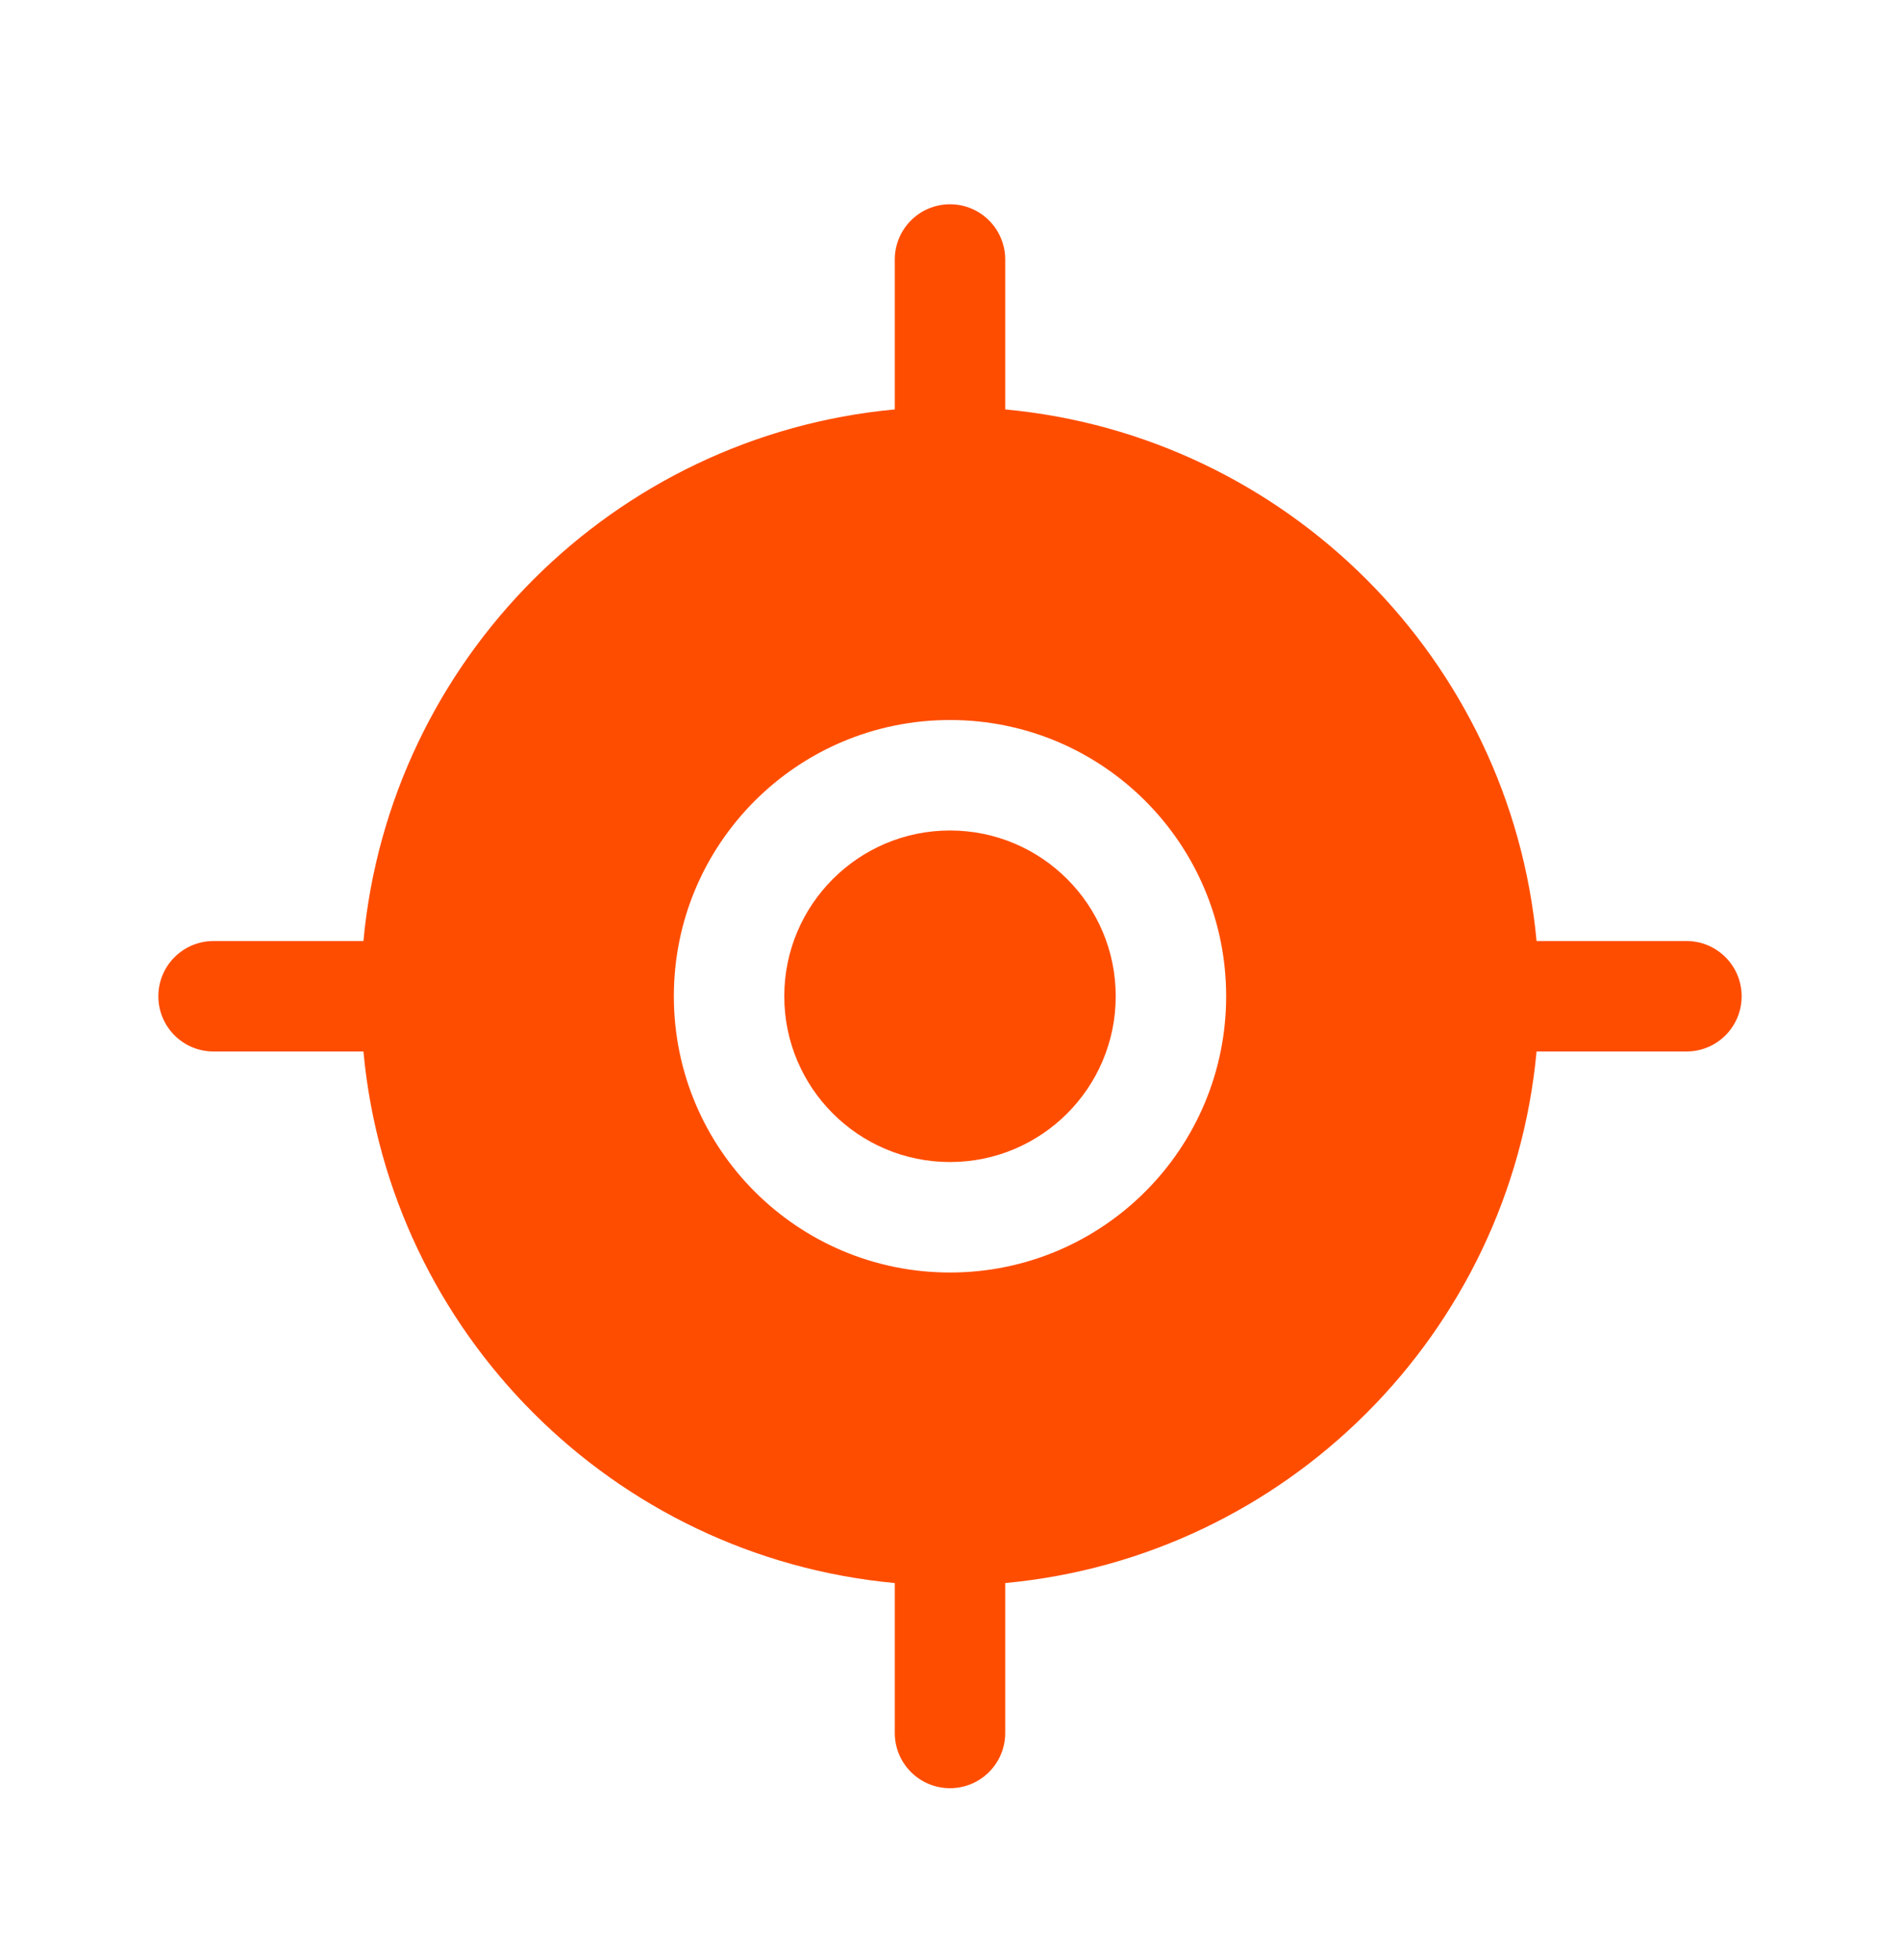
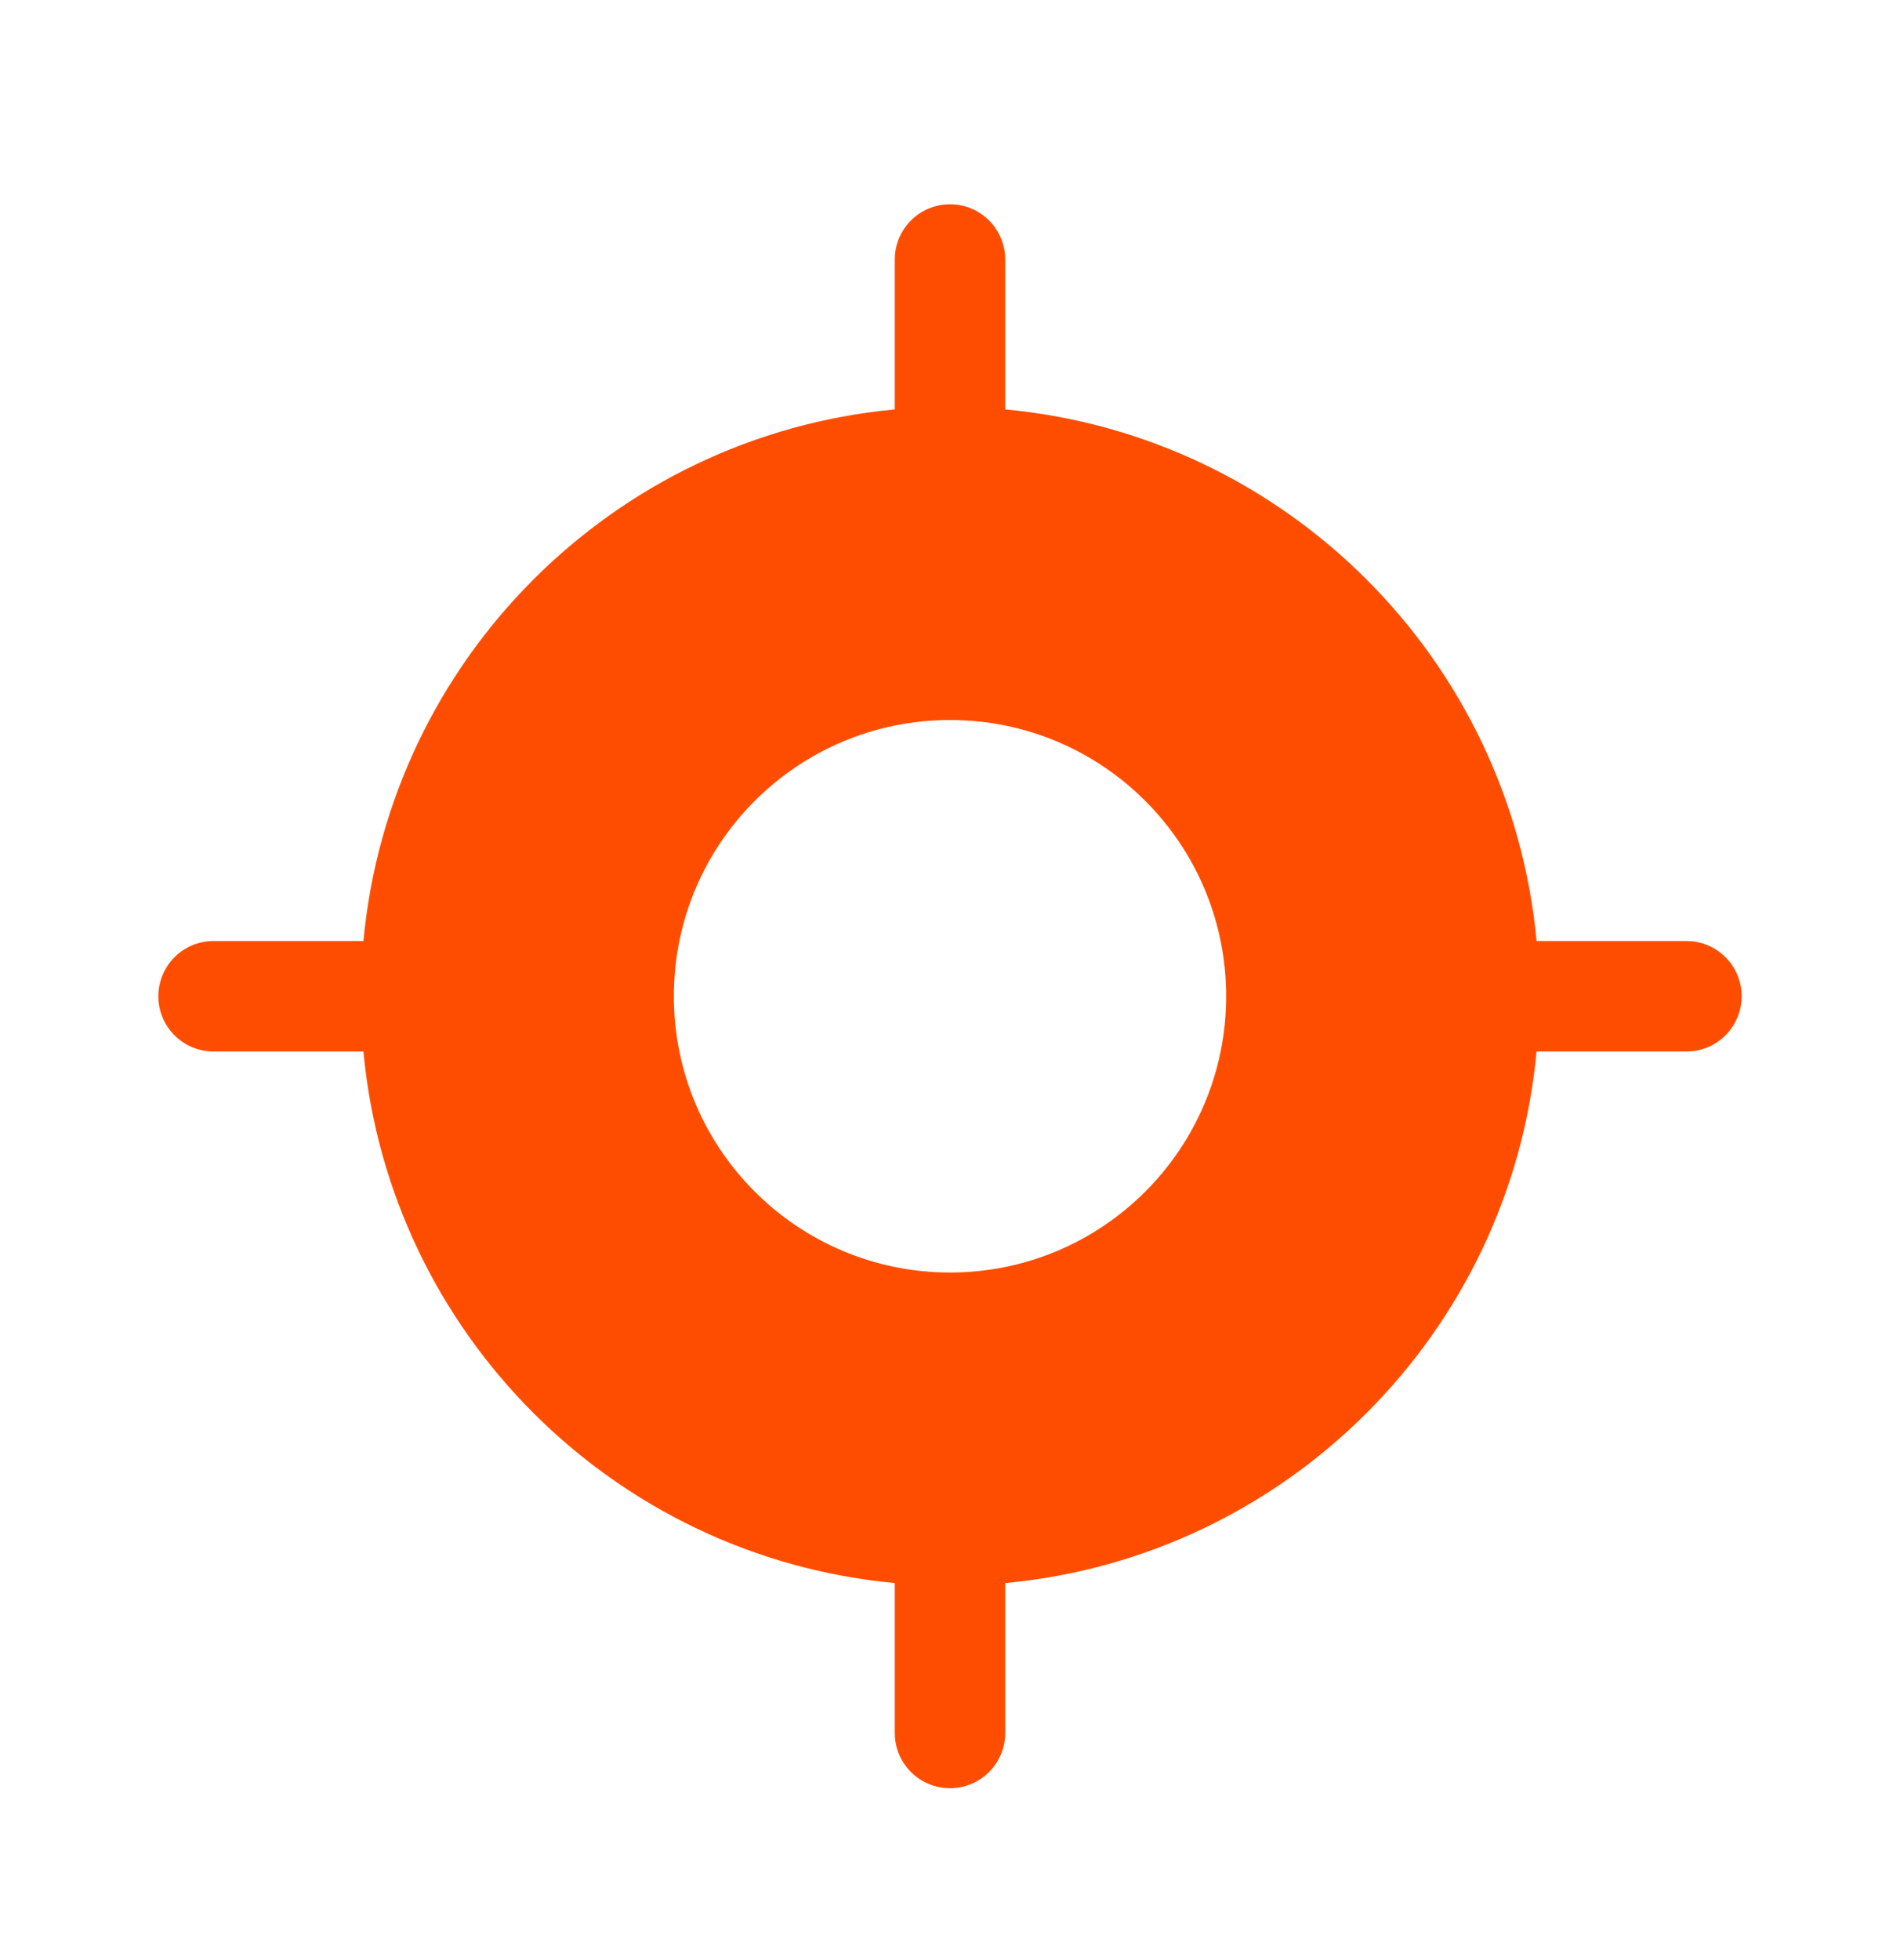
<svg xmlns="http://www.w3.org/2000/svg" width="32" height="33" viewBox="0 0 32 33" fill="none">
  <path fill-rule="evenodd" clip-rule="evenodd" d="M2.667 16.773C2.667 17.287 3.083 17.703 3.597 17.703H6.121C6.561 22.441 10.332 26.212 15.07 26.652V29.176C15.07 29.69 15.486 30.106 16 30.106C16.514 30.106 16.93 29.69 16.93 29.176V26.652C21.668 26.212 25.439 22.441 25.879 17.703H28.403C28.917 17.703 29.333 17.287 29.333 16.773C29.333 16.259 28.917 15.843 28.403 15.843H25.879C25.439 11.105 21.668 7.334 16.93 6.893V4.37C16.93 3.856 16.514 3.439 16 3.439C15.486 3.439 15.07 3.856 15.07 4.37V6.893C10.332 7.334 6.561 11.105 6.121 15.843H3.597C3.083 15.843 2.667 16.259 2.667 16.773ZM11.349 16.773C11.349 14.204 13.431 12.122 16 12.122C18.569 12.122 20.651 14.204 20.651 16.773C20.651 19.342 18.569 21.424 16 21.424C13.431 21.424 11.349 19.342 11.349 16.773Z" fill="#FF4D00" />
-   <path d="M13.209 16.773C13.209 15.232 14.459 13.982 16 13.982C17.541 13.982 18.791 15.232 18.791 16.773C18.791 18.314 17.541 19.564 16 19.564C14.459 19.564 13.209 18.314 13.209 16.773Z" fill="#FF4D00" />
</svg>